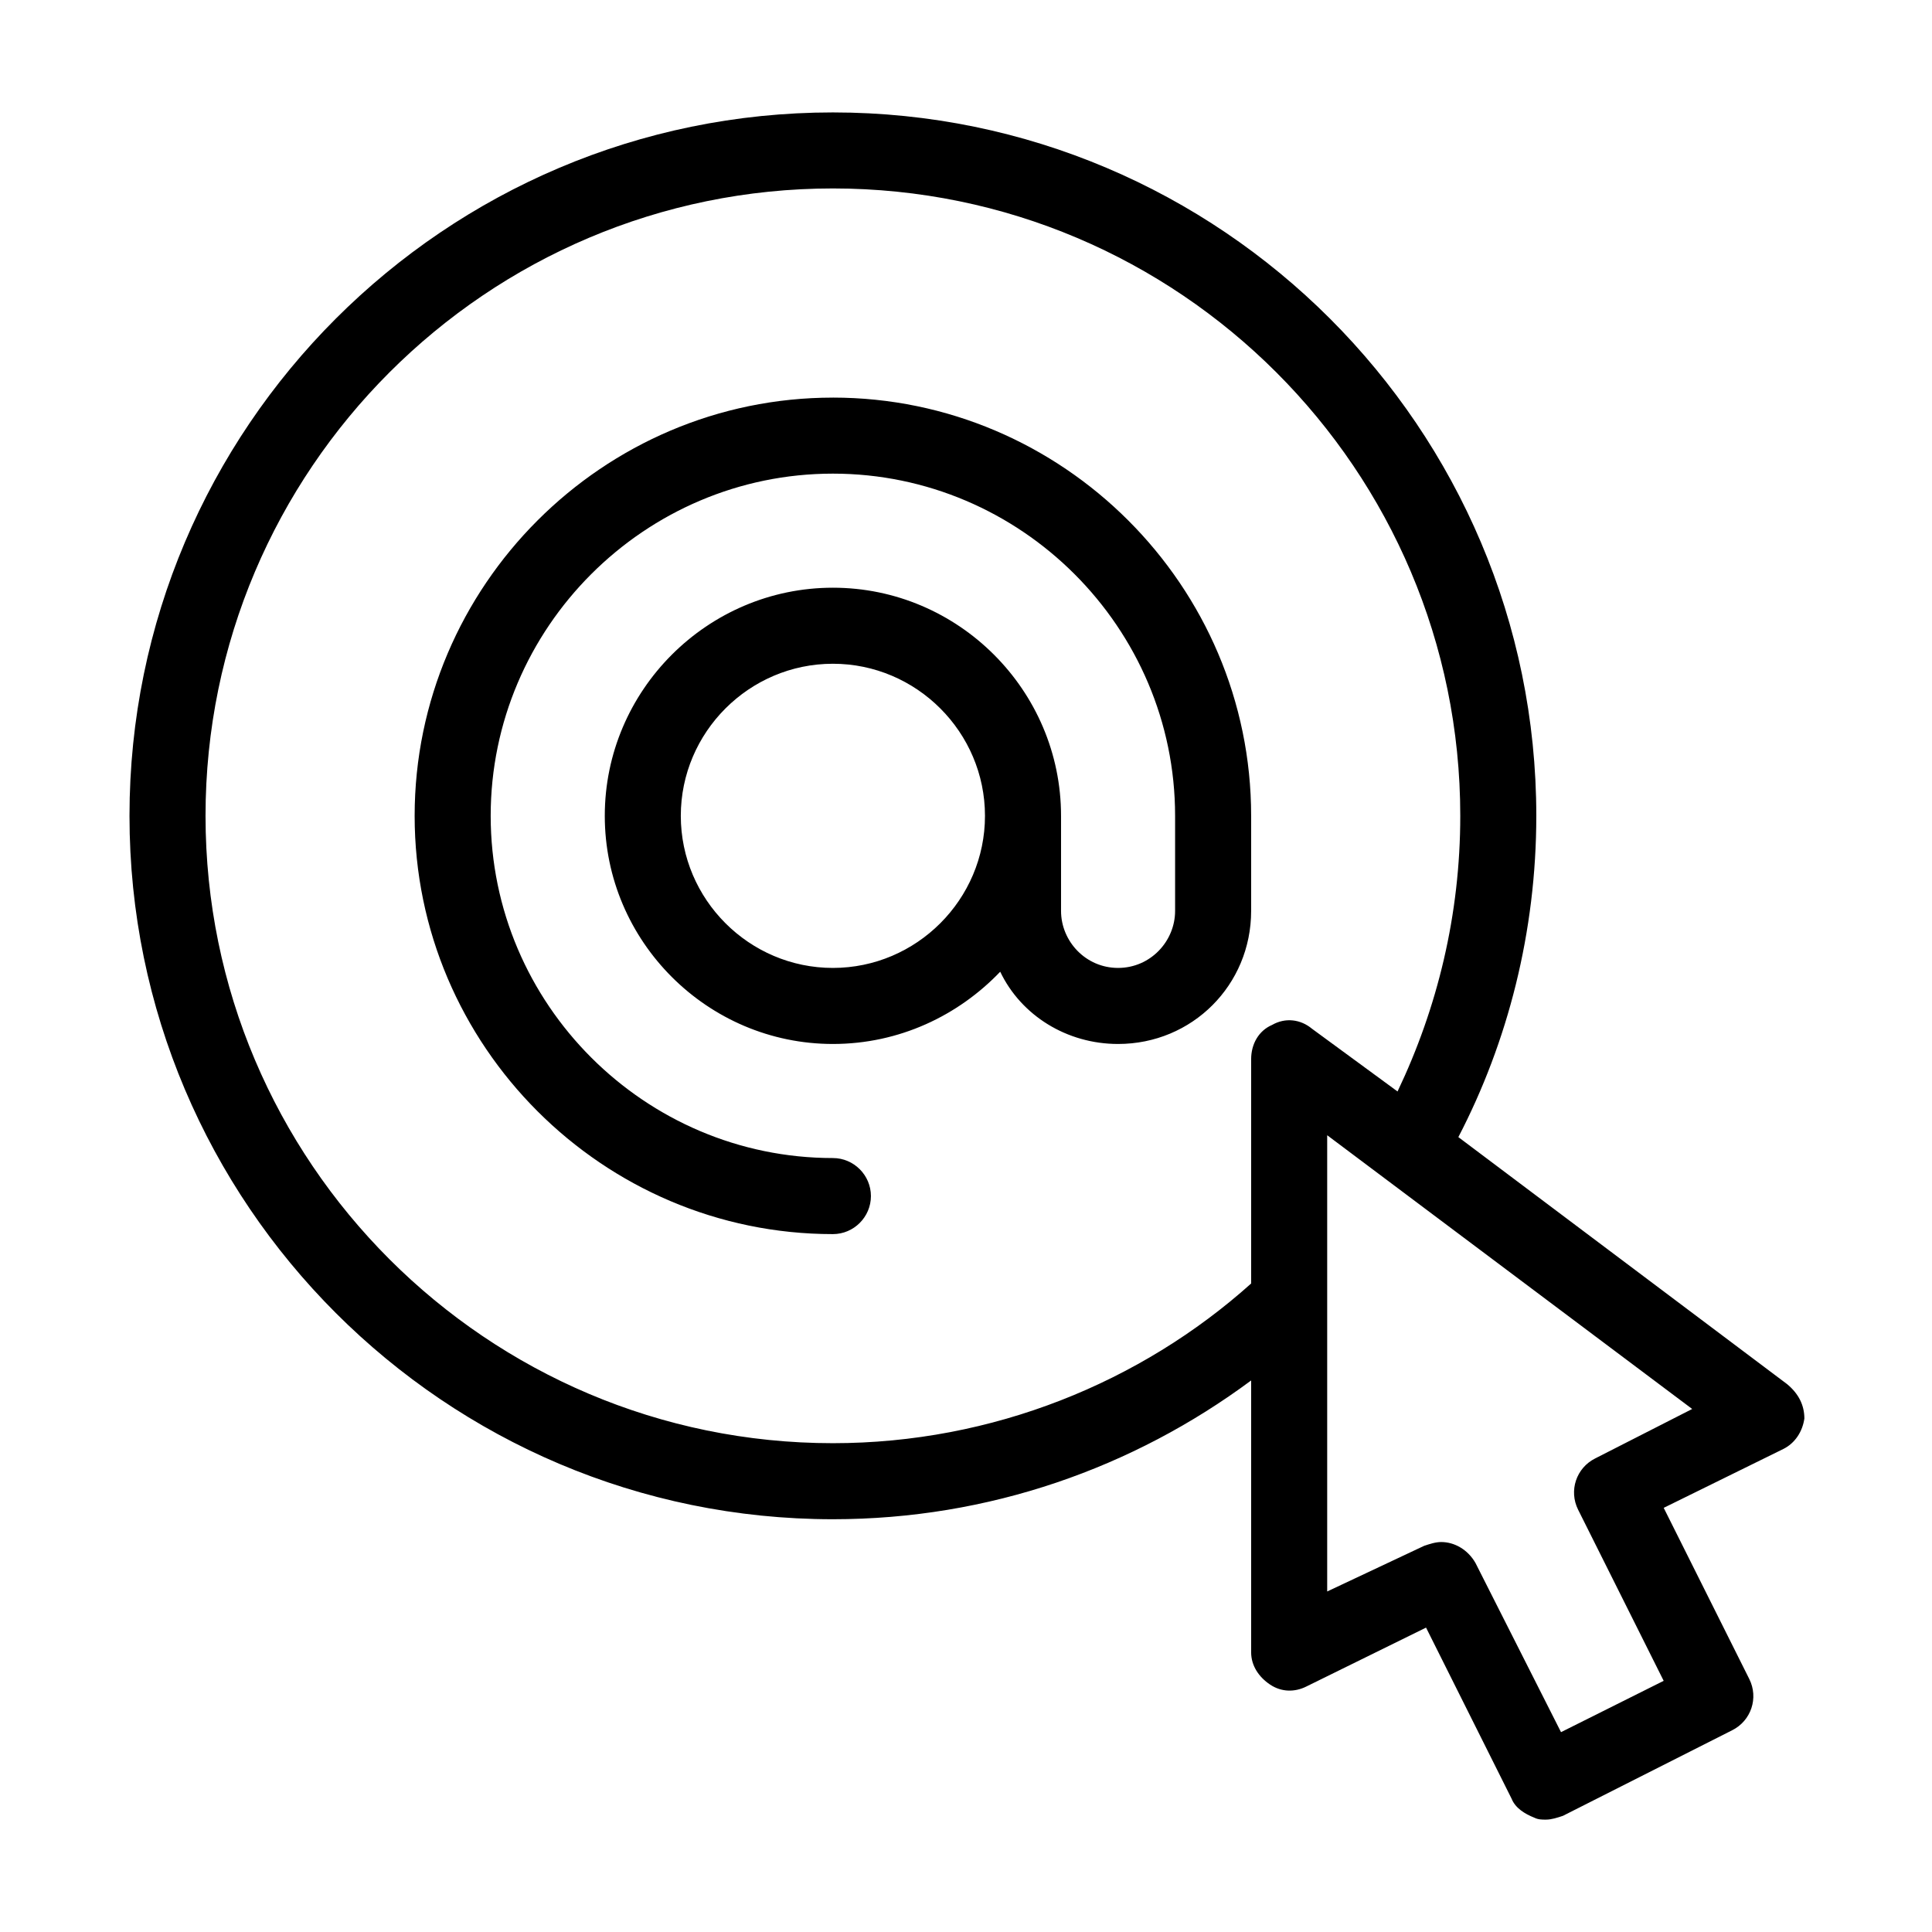
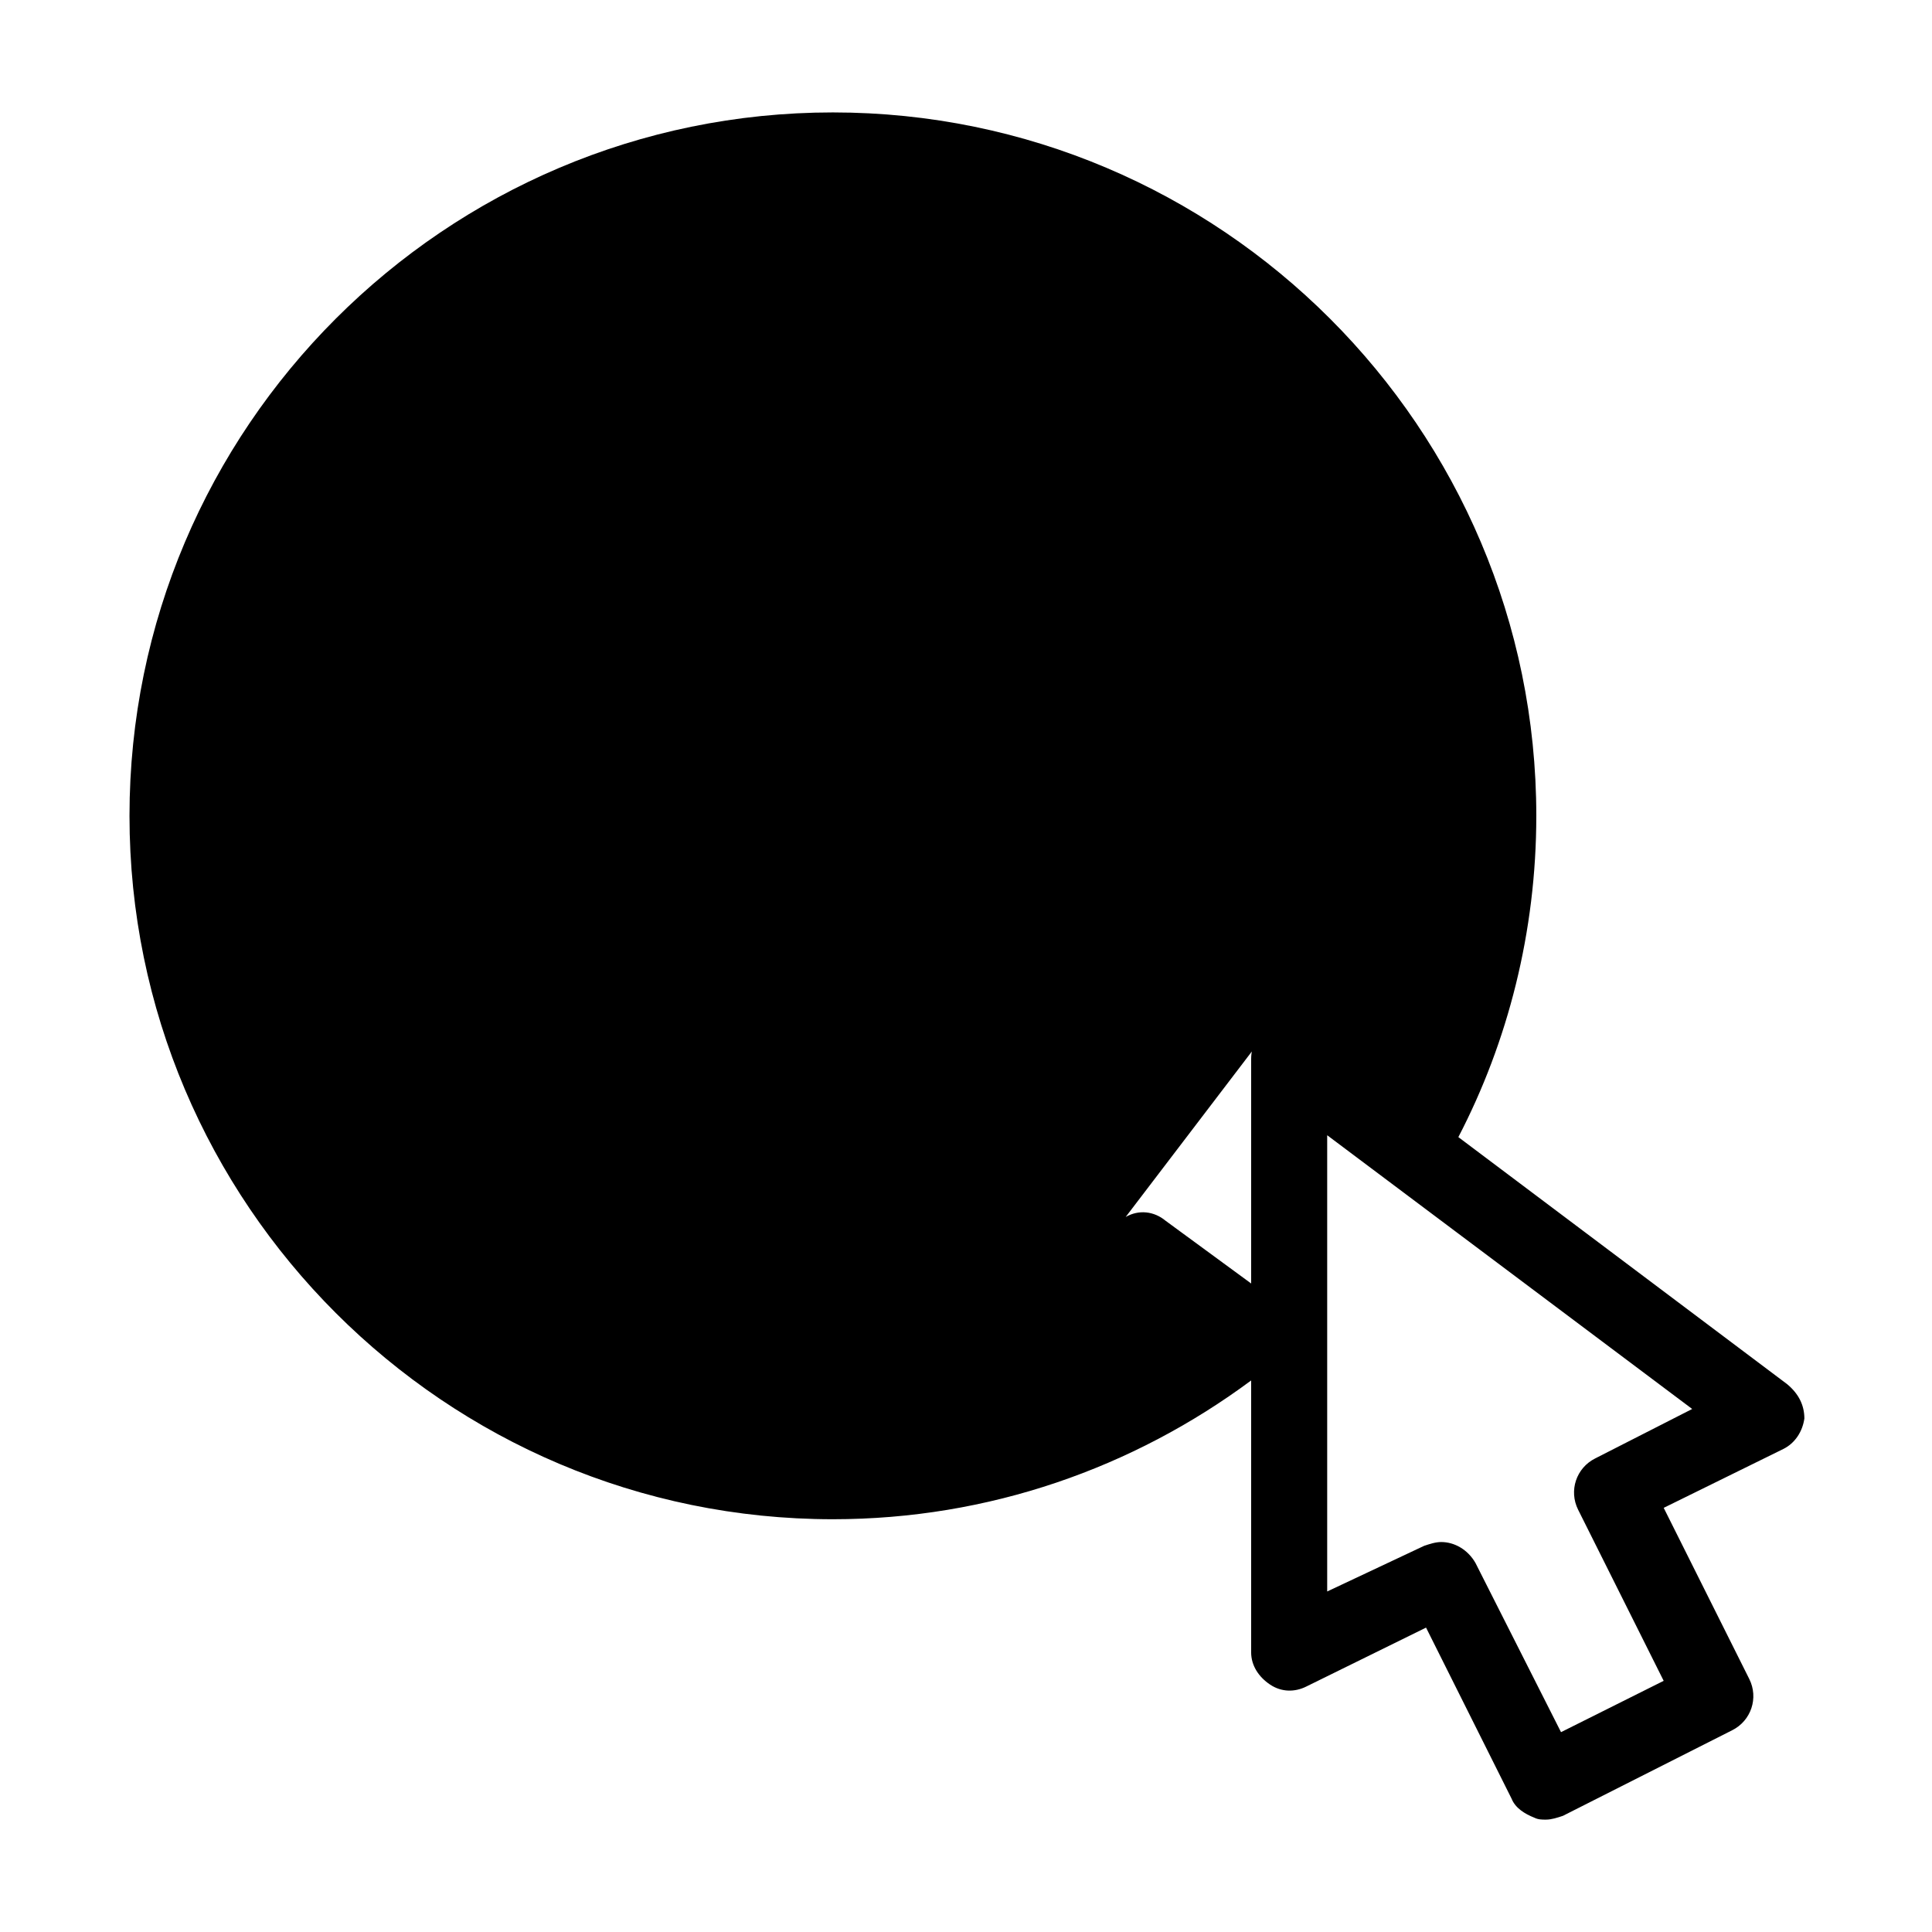
<svg xmlns="http://www.w3.org/2000/svg" fill="#000000" width="800px" height="800px" version="1.1" viewBox="144 144 512 512">
-   <path d="m617.64 510.84-87.16-65.496c13.102-25.188 20.656-54.41 20.656-85.141 0-102.78-83.633-186.41-186.41-186.41-102.78 0-186.41 83.633-186.41 186.41 0 102.78 83.633 186.41 186.41 186.41 41.312 0 79.602-13.602 110.84-36.777v72.043c0 3.527 2.016 6.551 5.039 8.566 3.023 2.016 6.551 2.016 9.574 0.504l31.738-15.617 22.672 45.344c1.008 2.519 3.527 4.031 6.047 5.039 1.008 0.504 2.016 0.504 3.023 0.504 1.512 0 3.023-0.504 4.535-1.008l44.84-22.672c5.039-2.519 7.055-8.566 4.535-13.602l-22.672-45.344 31.738-15.617c3.023-1.512 5.039-4.535 5.543-8.062-0.008-3.531-1.52-6.555-4.543-9.074zm-136.53-95.219c-3.527 1.512-5.543 5.039-5.543 9.07v59.449c-29.223 26.199-68.52 42.32-110.84 42.32-91.691 0-166.26-74.562-166.26-166.26 0-91.691 74.562-166.26 166.26-166.26 91.691 0 166.26 74.562 166.26 166.26 0 26.199-6.047 50.883-16.625 73.051l-22.672-16.625c-3.023-2.519-7.055-3.023-10.578-1.008zm85.645 114.87c-5.039 2.519-7.055 8.566-4.535 13.602l22.672 45.344-27.207 13.602-22.672-44.84c-2.016-3.527-5.543-5.543-9.07-5.543-1.512 0-3.023 0.504-4.535 1.008l-25.688 12.094v-120.91l96.73 72.547zm-202.03-281.12c-60.961 0-110.84 49.879-110.84 110.84 0 60.961 49.879 110.84 110.84 110.84 5.543 0 10.078-4.535 10.078-10.078 0-5.543-4.535-10.078-10.078-10.078-49.879 0-90.688-40.809-90.688-90.688 0-49.879 40.809-90.688 90.688-90.688 49.879 0 90.688 40.809 90.688 90.688v25.191c0 8.062-6.551 15.113-15.113 15.113-8.566 0-15.113-7.055-15.113-15.113v-25.191c0-33.25-27.207-60.457-60.457-60.457s-60.457 27.207-60.457 60.457 27.207 60.457 60.457 60.457c17.633 0 33.25-7.559 44.336-19.145 5.543 11.586 17.633 19.145 31.234 19.145 19.648 0 35.266-15.617 35.266-35.266v-25.191c0-60.957-49.879-110.84-110.84-110.84zm0 151.14c-22.168 0-40.305-18.137-40.305-40.305s18.137-40.305 40.305-40.305 40.305 18.137 40.305 40.305c0 22.164-18.137 40.305-40.305 40.305z" />
+   <path d="m617.64 510.84-87.16-65.496c13.102-25.188 20.656-54.41 20.656-85.141 0-102.78-83.633-186.41-186.41-186.41-102.78 0-186.41 83.633-186.41 186.41 0 102.78 83.633 186.41 186.41 186.41 41.312 0 79.602-13.602 110.84-36.777v72.043c0 3.527 2.016 6.551 5.039 8.566 3.023 2.016 6.551 2.016 9.574 0.504l31.738-15.617 22.672 45.344c1.008 2.519 3.527 4.031 6.047 5.039 1.008 0.504 2.016 0.504 3.023 0.504 1.512 0 3.023-0.504 4.535-1.008l44.84-22.672c5.039-2.519 7.055-8.566 4.535-13.602l-22.672-45.344 31.738-15.617c3.023-1.512 5.039-4.535 5.543-8.062-0.008-3.531-1.52-6.555-4.543-9.074zm-136.53-95.219c-3.527 1.512-5.543 5.039-5.543 9.07v59.449l-22.672-16.625c-3.023-2.519-7.055-3.023-10.578-1.008zm85.645 114.87c-5.039 2.519-7.055 8.566-4.535 13.602l22.672 45.344-27.207 13.602-22.672-44.84c-2.016-3.527-5.543-5.543-9.07-5.543-1.512 0-3.023 0.504-4.535 1.008l-25.688 12.094v-120.91l96.73 72.547zm-202.03-281.12c-60.961 0-110.84 49.879-110.84 110.84 0 60.961 49.879 110.84 110.84 110.84 5.543 0 10.078-4.535 10.078-10.078 0-5.543-4.535-10.078-10.078-10.078-49.879 0-90.688-40.809-90.688-90.688 0-49.879 40.809-90.688 90.688-90.688 49.879 0 90.688 40.809 90.688 90.688v25.191c0 8.062-6.551 15.113-15.113 15.113-8.566 0-15.113-7.055-15.113-15.113v-25.191c0-33.25-27.207-60.457-60.457-60.457s-60.457 27.207-60.457 60.457 27.207 60.457 60.457 60.457c17.633 0 33.25-7.559 44.336-19.145 5.543 11.586 17.633 19.145 31.234 19.145 19.648 0 35.266-15.617 35.266-35.266v-25.191c0-60.957-49.879-110.84-110.84-110.84zm0 151.14c-22.168 0-40.305-18.137-40.305-40.305s18.137-40.305 40.305-40.305 40.305 18.137 40.305 40.305c0 22.164-18.137 40.305-40.305 40.305z" />
</svg>